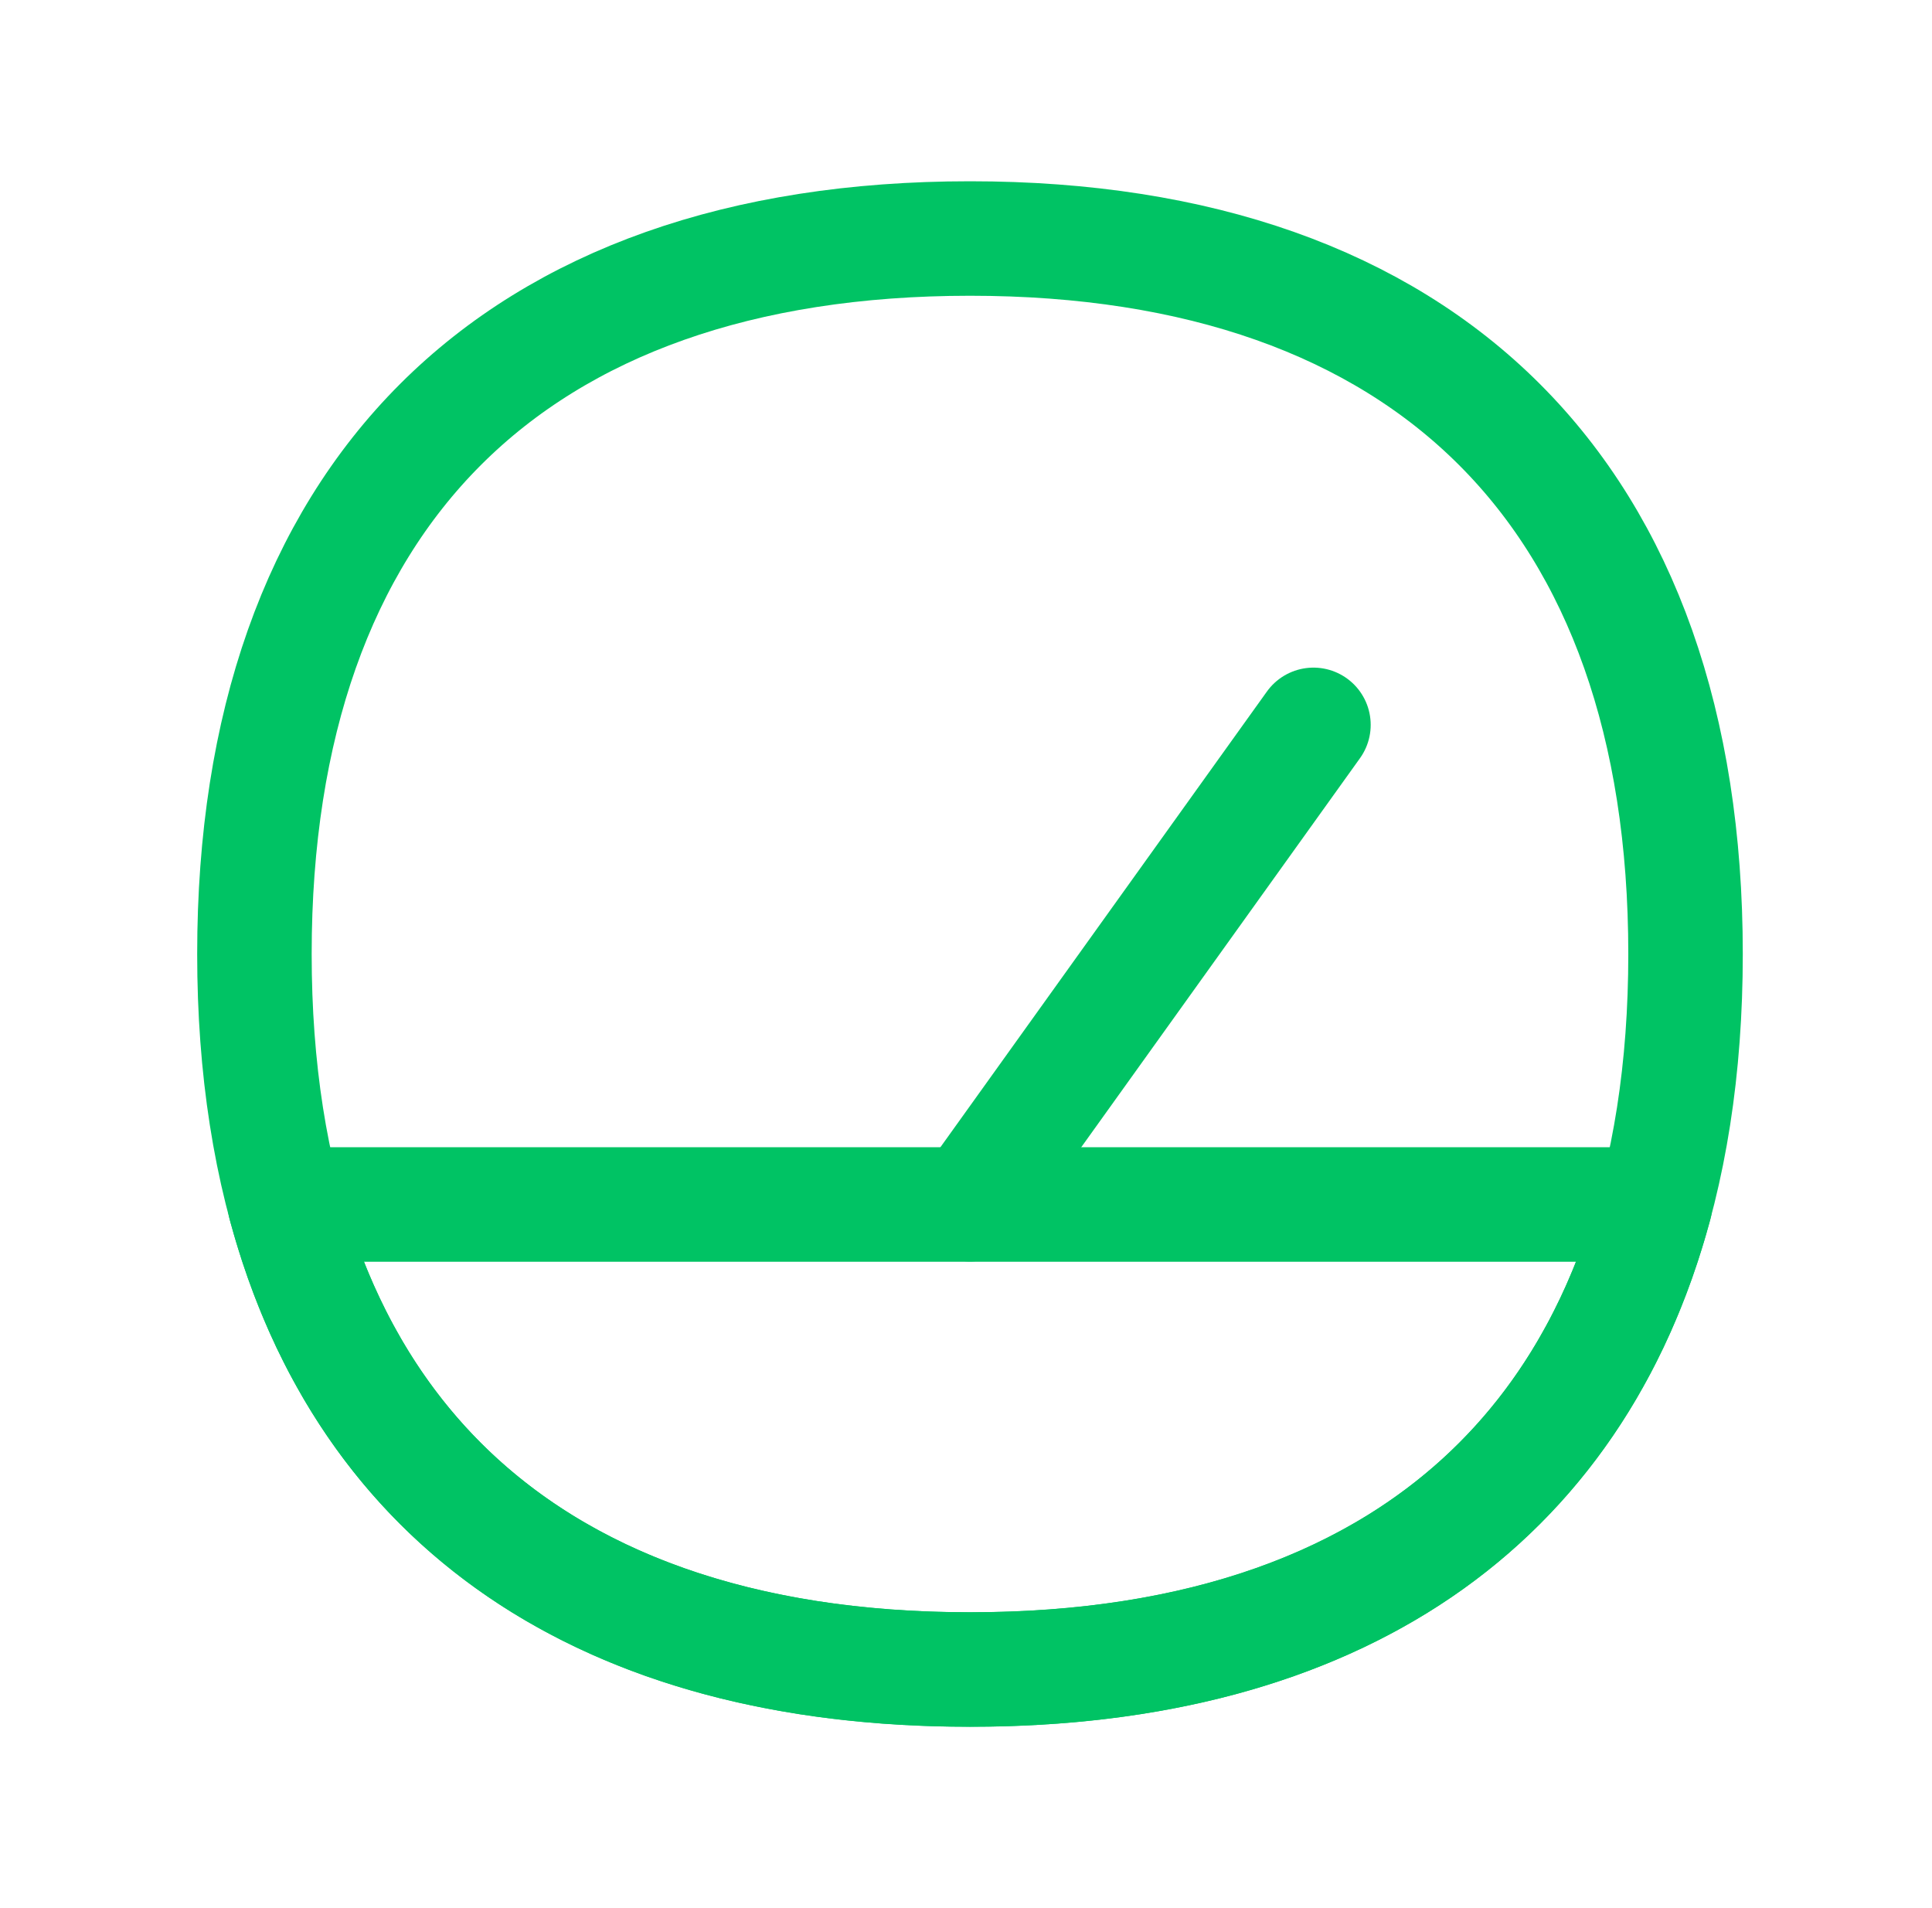
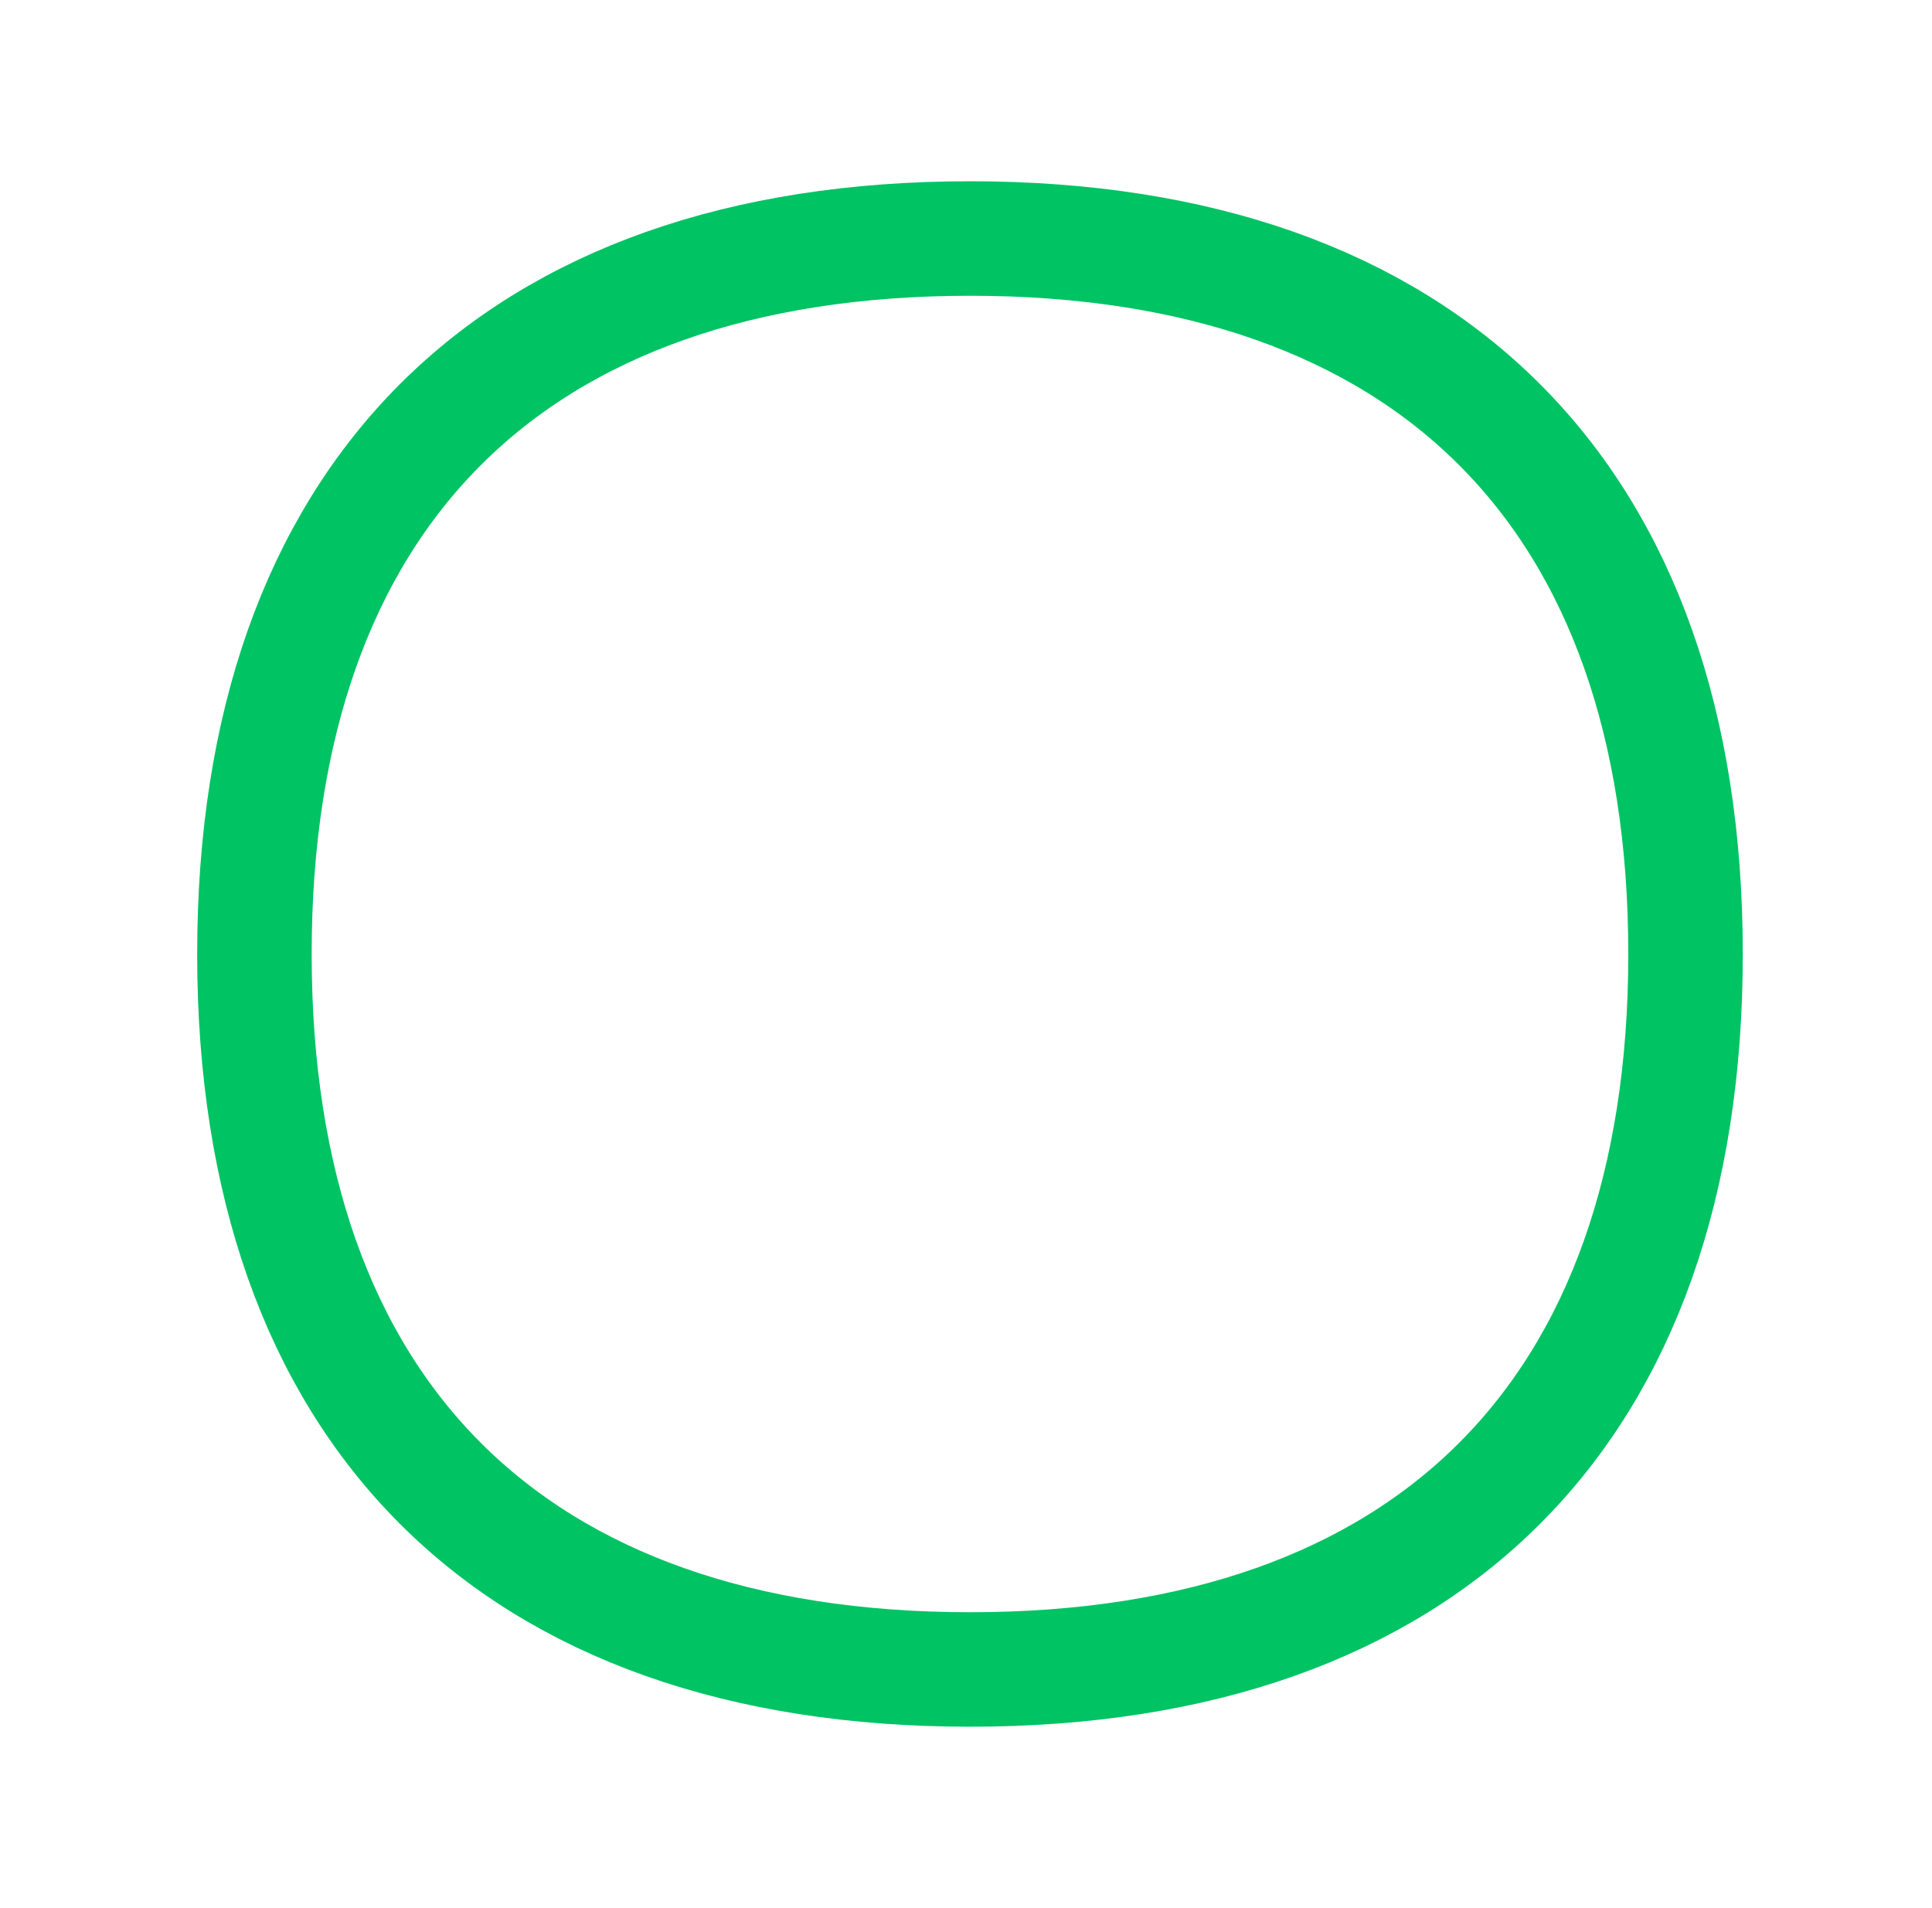
<svg xmlns="http://www.w3.org/2000/svg" width="81" height="80" viewBox="0 0 81 80" fill="none">
  <g id="Time">
    <g id="dashboard-gauge-1--bar-speed-test-loading-dashboard-internet-gauge-progress">
-       <path id="Vector 81" d="M55.067 30.391L40.667 50.489" stroke="#00C364" stroke-width="4.8" stroke-linecap="round" stroke-linejoin="round" />
      <path id="Vector" d="M40.667 69.995C59.867 69.995 70.667 59.196 70.667 39.998C70.667 20.799 59.867 10 40.667 10C21.467 10 10.667 20.799 10.667 39.998C10.667 59.196 21.467 69.995 40.667 69.995Z" stroke="#00C364" stroke-width="4.8" stroke-linecap="round" stroke-linejoin="round" />
-       <path id="Vector_2" d="M11.946 50.5C15.327 63.089 25.311 69.998 40.668 69.998C56.025 69.998 66.008 63.089 69.389 50.5H11.946Z" stroke="#00C364" stroke-width="4.8" stroke-linecap="round" stroke-linejoin="round" />
    </g>
  </g>
</svg>